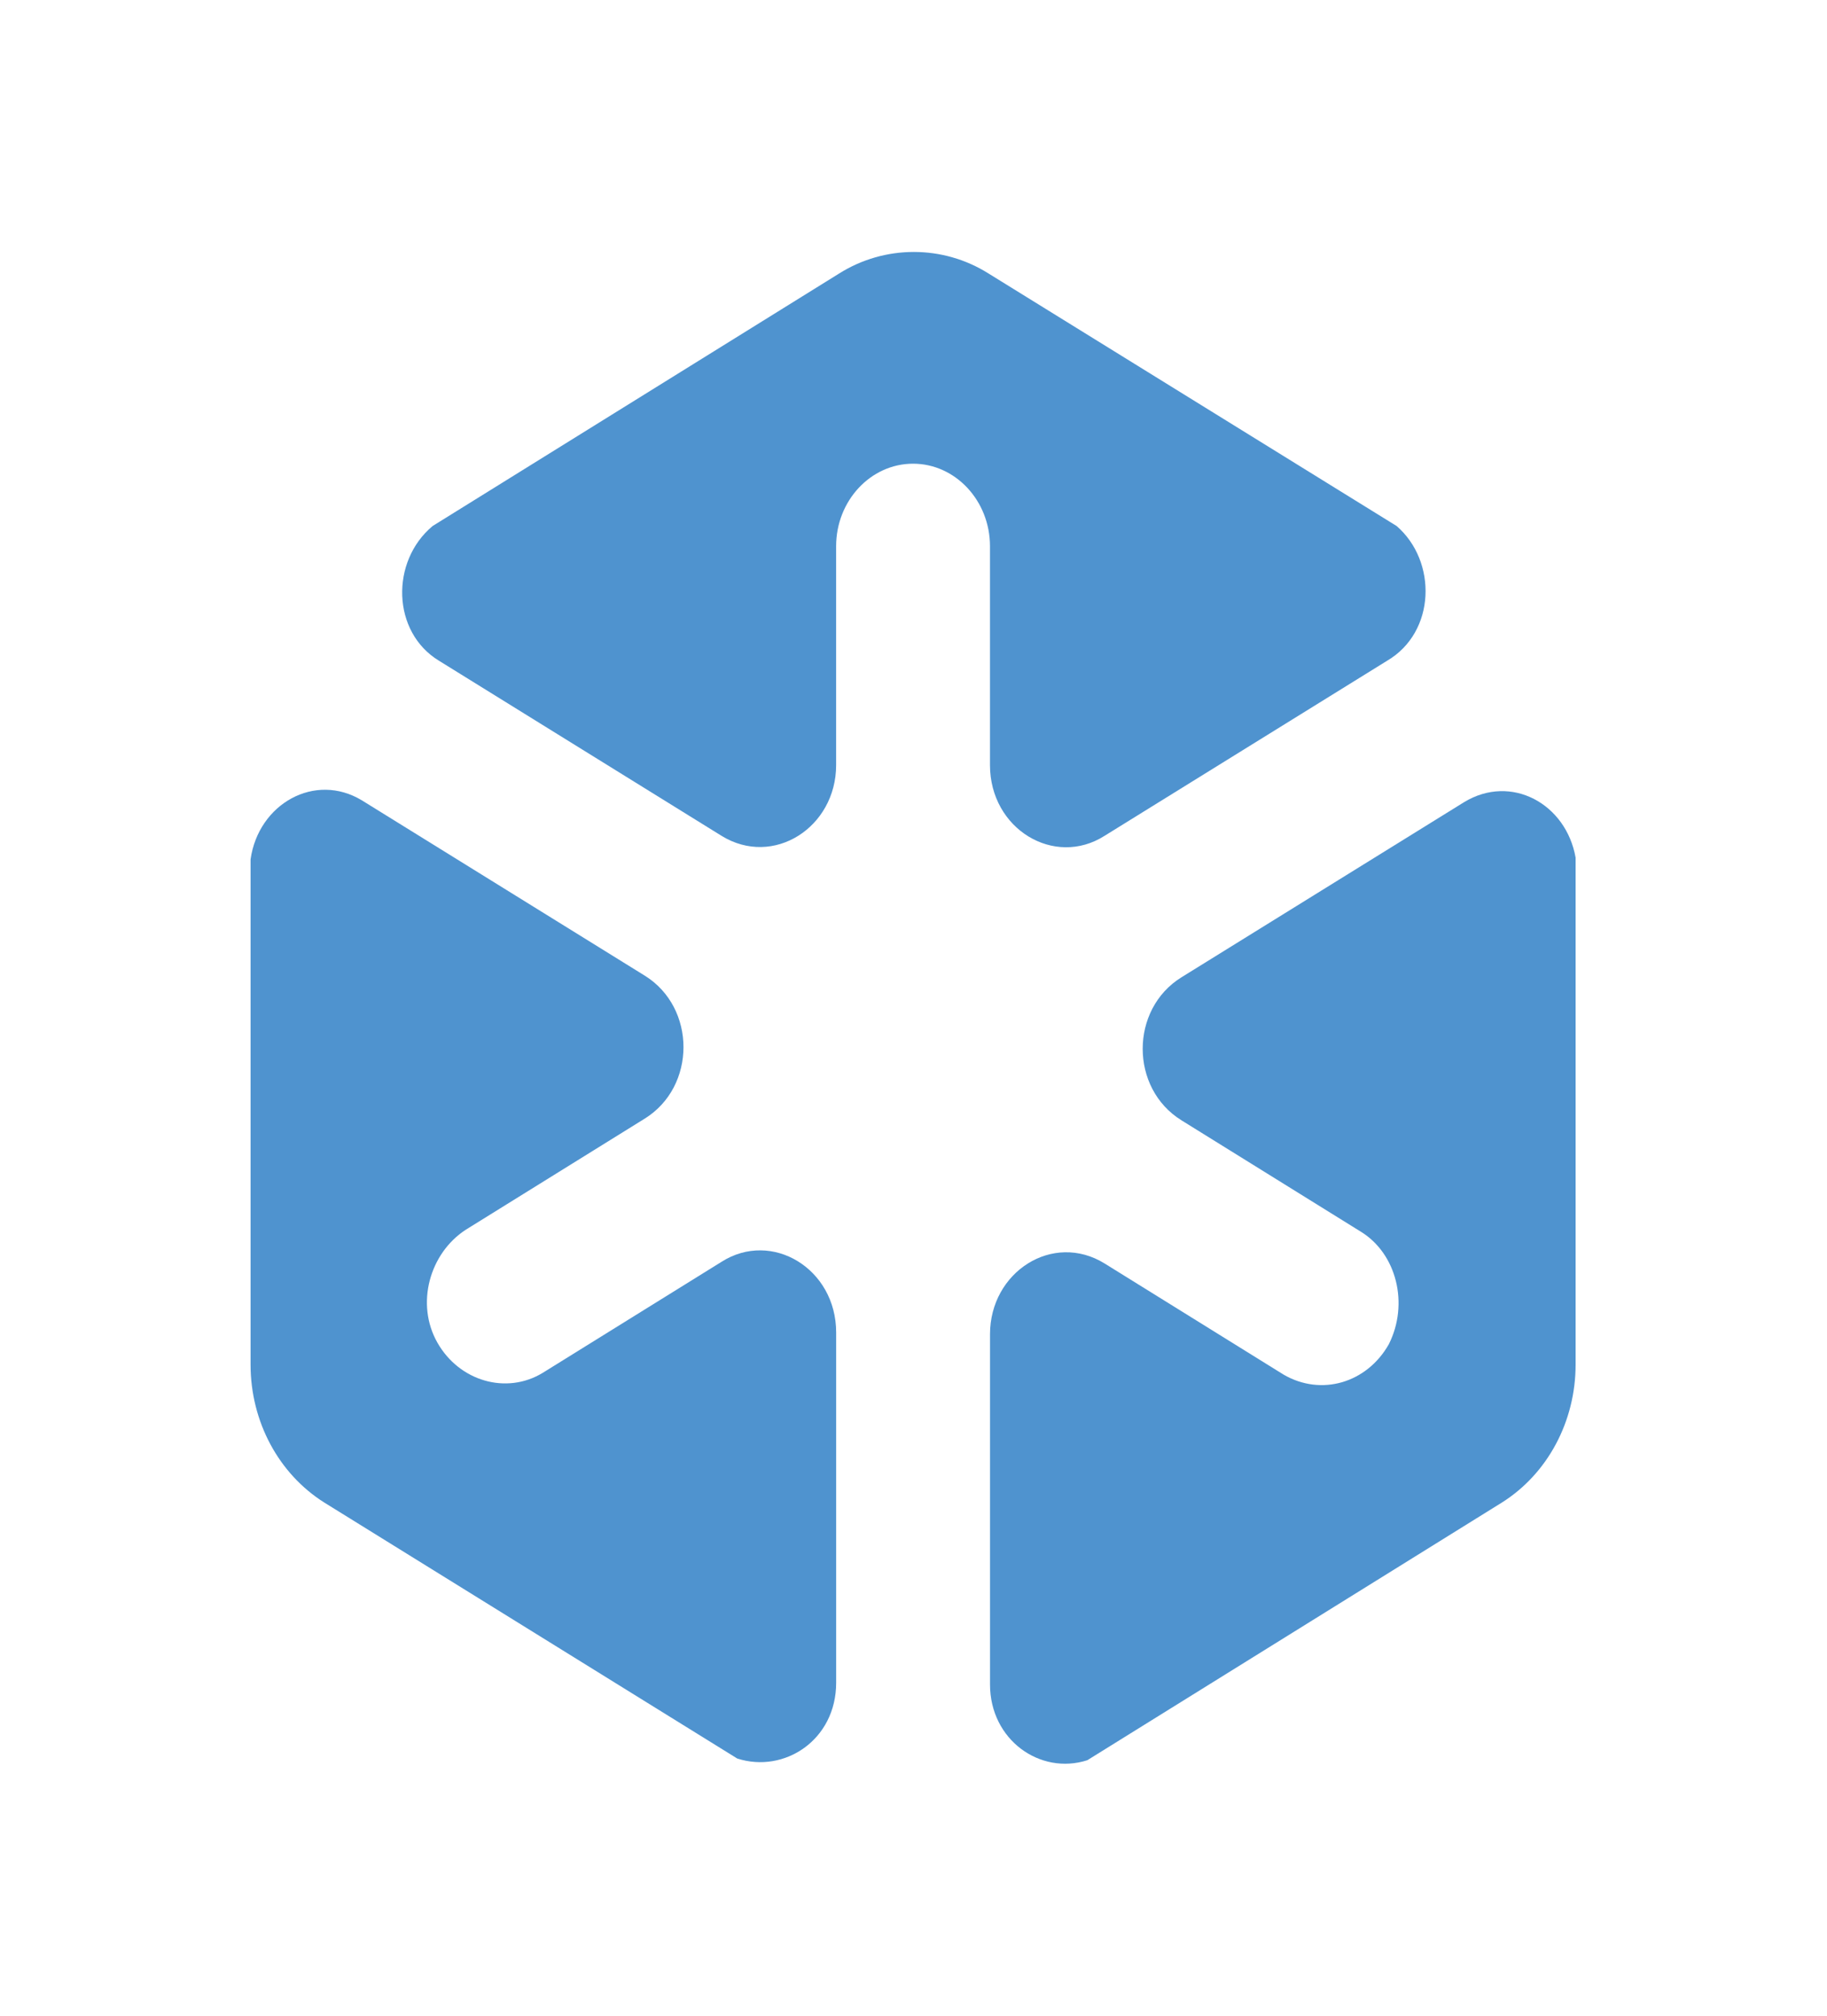
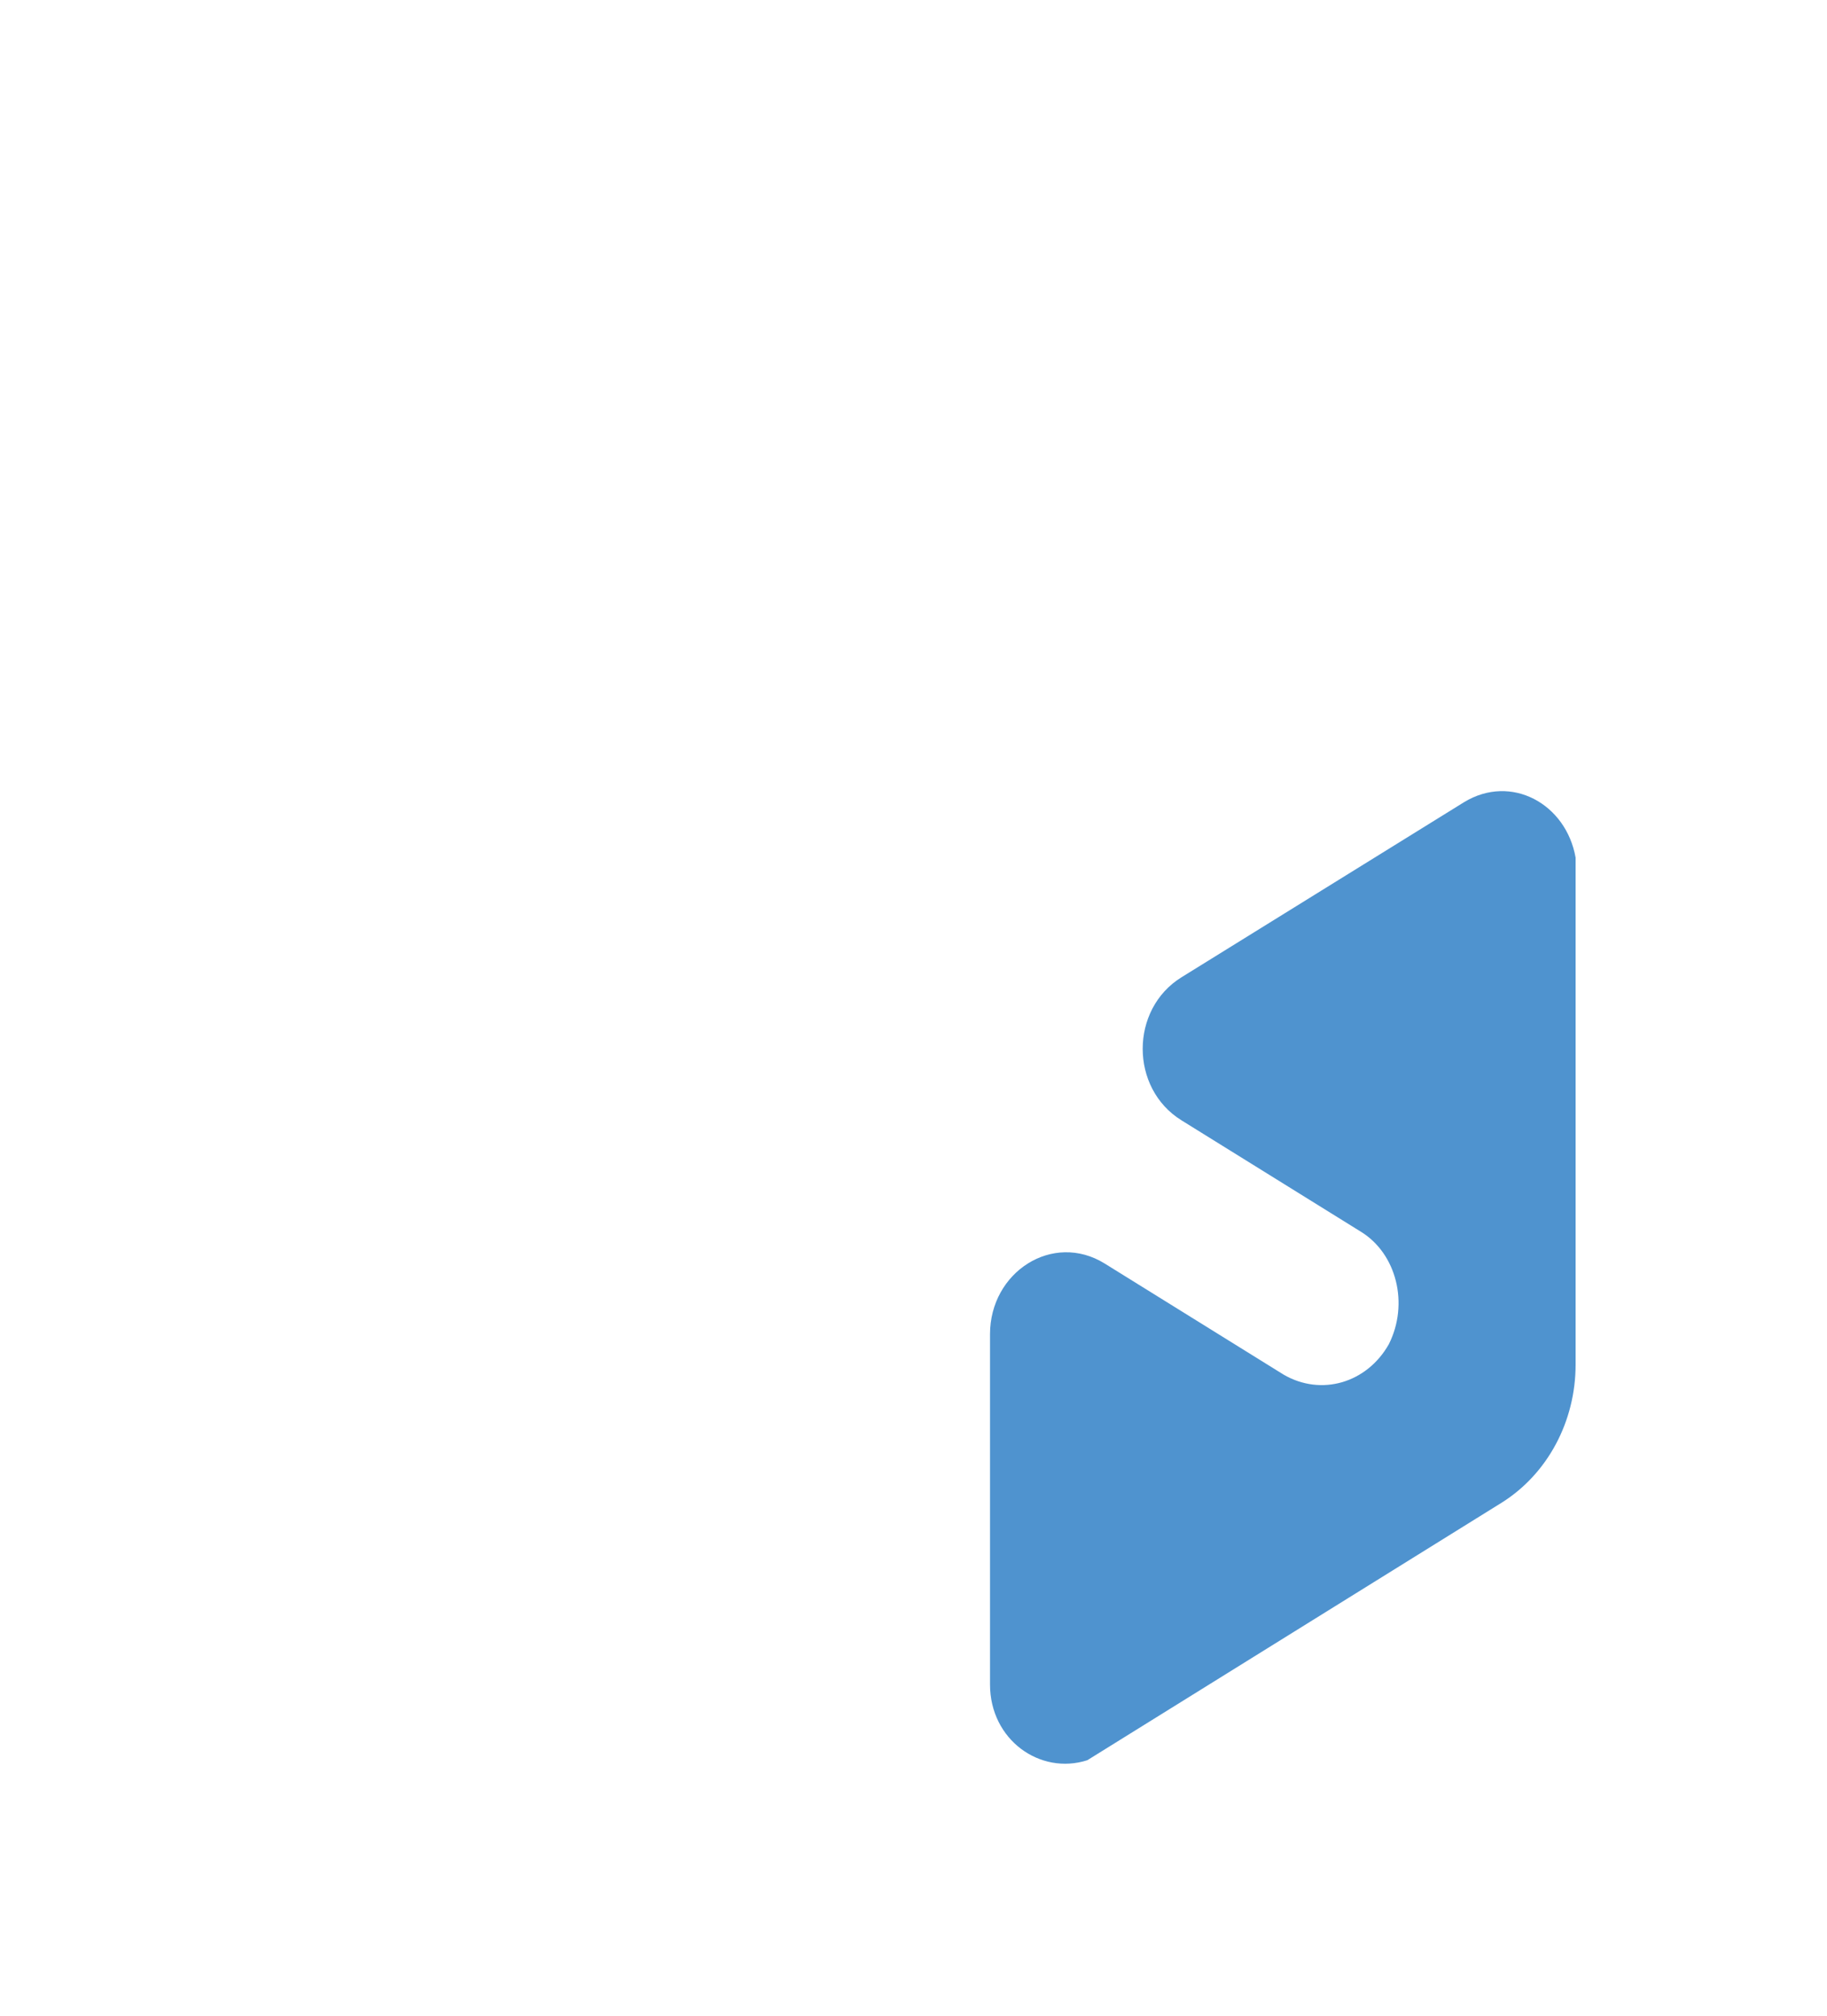
<svg xmlns="http://www.w3.org/2000/svg" width="660" height="728" viewBox="0 0 660 728" fill="none">
  <g opacity="0.69" filter="url(#filter0_f_7_122)">
-     <path d="M504.52 189.973L357.062 98.754C340.615 88.415 319.631 88.415 303.183 98.754L156.293 189.973C140.98 202.744 141.547 228.285 158.562 238.624L260.648 301.869C279.363 313.424 302.049 298.828 302.049 276.328V197.271C302.049 180.851 314.526 167.472 329.839 167.472C345.152 167.472 357.629 180.851 357.629 197.271V276.328C357.629 299.437 380.882 313.424 399.031 301.869L501.117 238.624C518.698 228.285 519.265 202.744 504.52 189.973Z" fill="#0062BA" />
-     <path d="M90.516 492.819C90.516 513.495 100.724 532.347 117.171 542.685L266.331 635.121C283.345 640.594 302.061 628.432 302.061 607.755V481.264C302.061 458.155 278.808 444.168 260.659 455.723L196.005 495.859C182.96 503.765 165.946 498.9 158.006 484.913C150.066 470.926 155.17 452.682 168.214 444.168L232.869 404.032C251.585 392.477 251.585 363.895 232.869 352.341L130.783 289.095C113.769 278.757 93.351 290.311 90.516 310.38V492.819Z" fill="#0062BA" />
    <path d="M542.53 542.685C558.977 532.347 569.186 513.495 569.186 492.818V309.771C565.783 290.311 545.933 279.365 528.918 289.703L426.832 352.948C408.117 364.503 408.117 393.085 426.832 404.639L491.487 444.776C504.531 452.682 509.068 470.925 501.695 485.521C493.755 499.508 477.308 504.373 463.697 496.467L399.042 456.33C380.326 444.776 357.641 459.371 357.641 481.872V608.363C357.641 628.431 375.789 641.202 392.804 635.729L542.53 542.685Z" fill="#0062BA" />
  </g>
  <defs>
    <filter id="filter0_f_7_122" x="0.216" y="0.7" width="659.27" height="726.6" filterUnits="userSpaceOnUse" color-interpolation-filters="sRGB">
      <feFlood flood-opacity="0" result="BackgroundImageFix" />
      <feBlend mode="normal" in="SourceGraphic" in2="BackgroundImageFix" result="shape" />
      <feGaussianBlur stdDeviation="45.15" result="effect1_foregroundBlur_7_122" />
    </filter>
  </defs>
</svg>